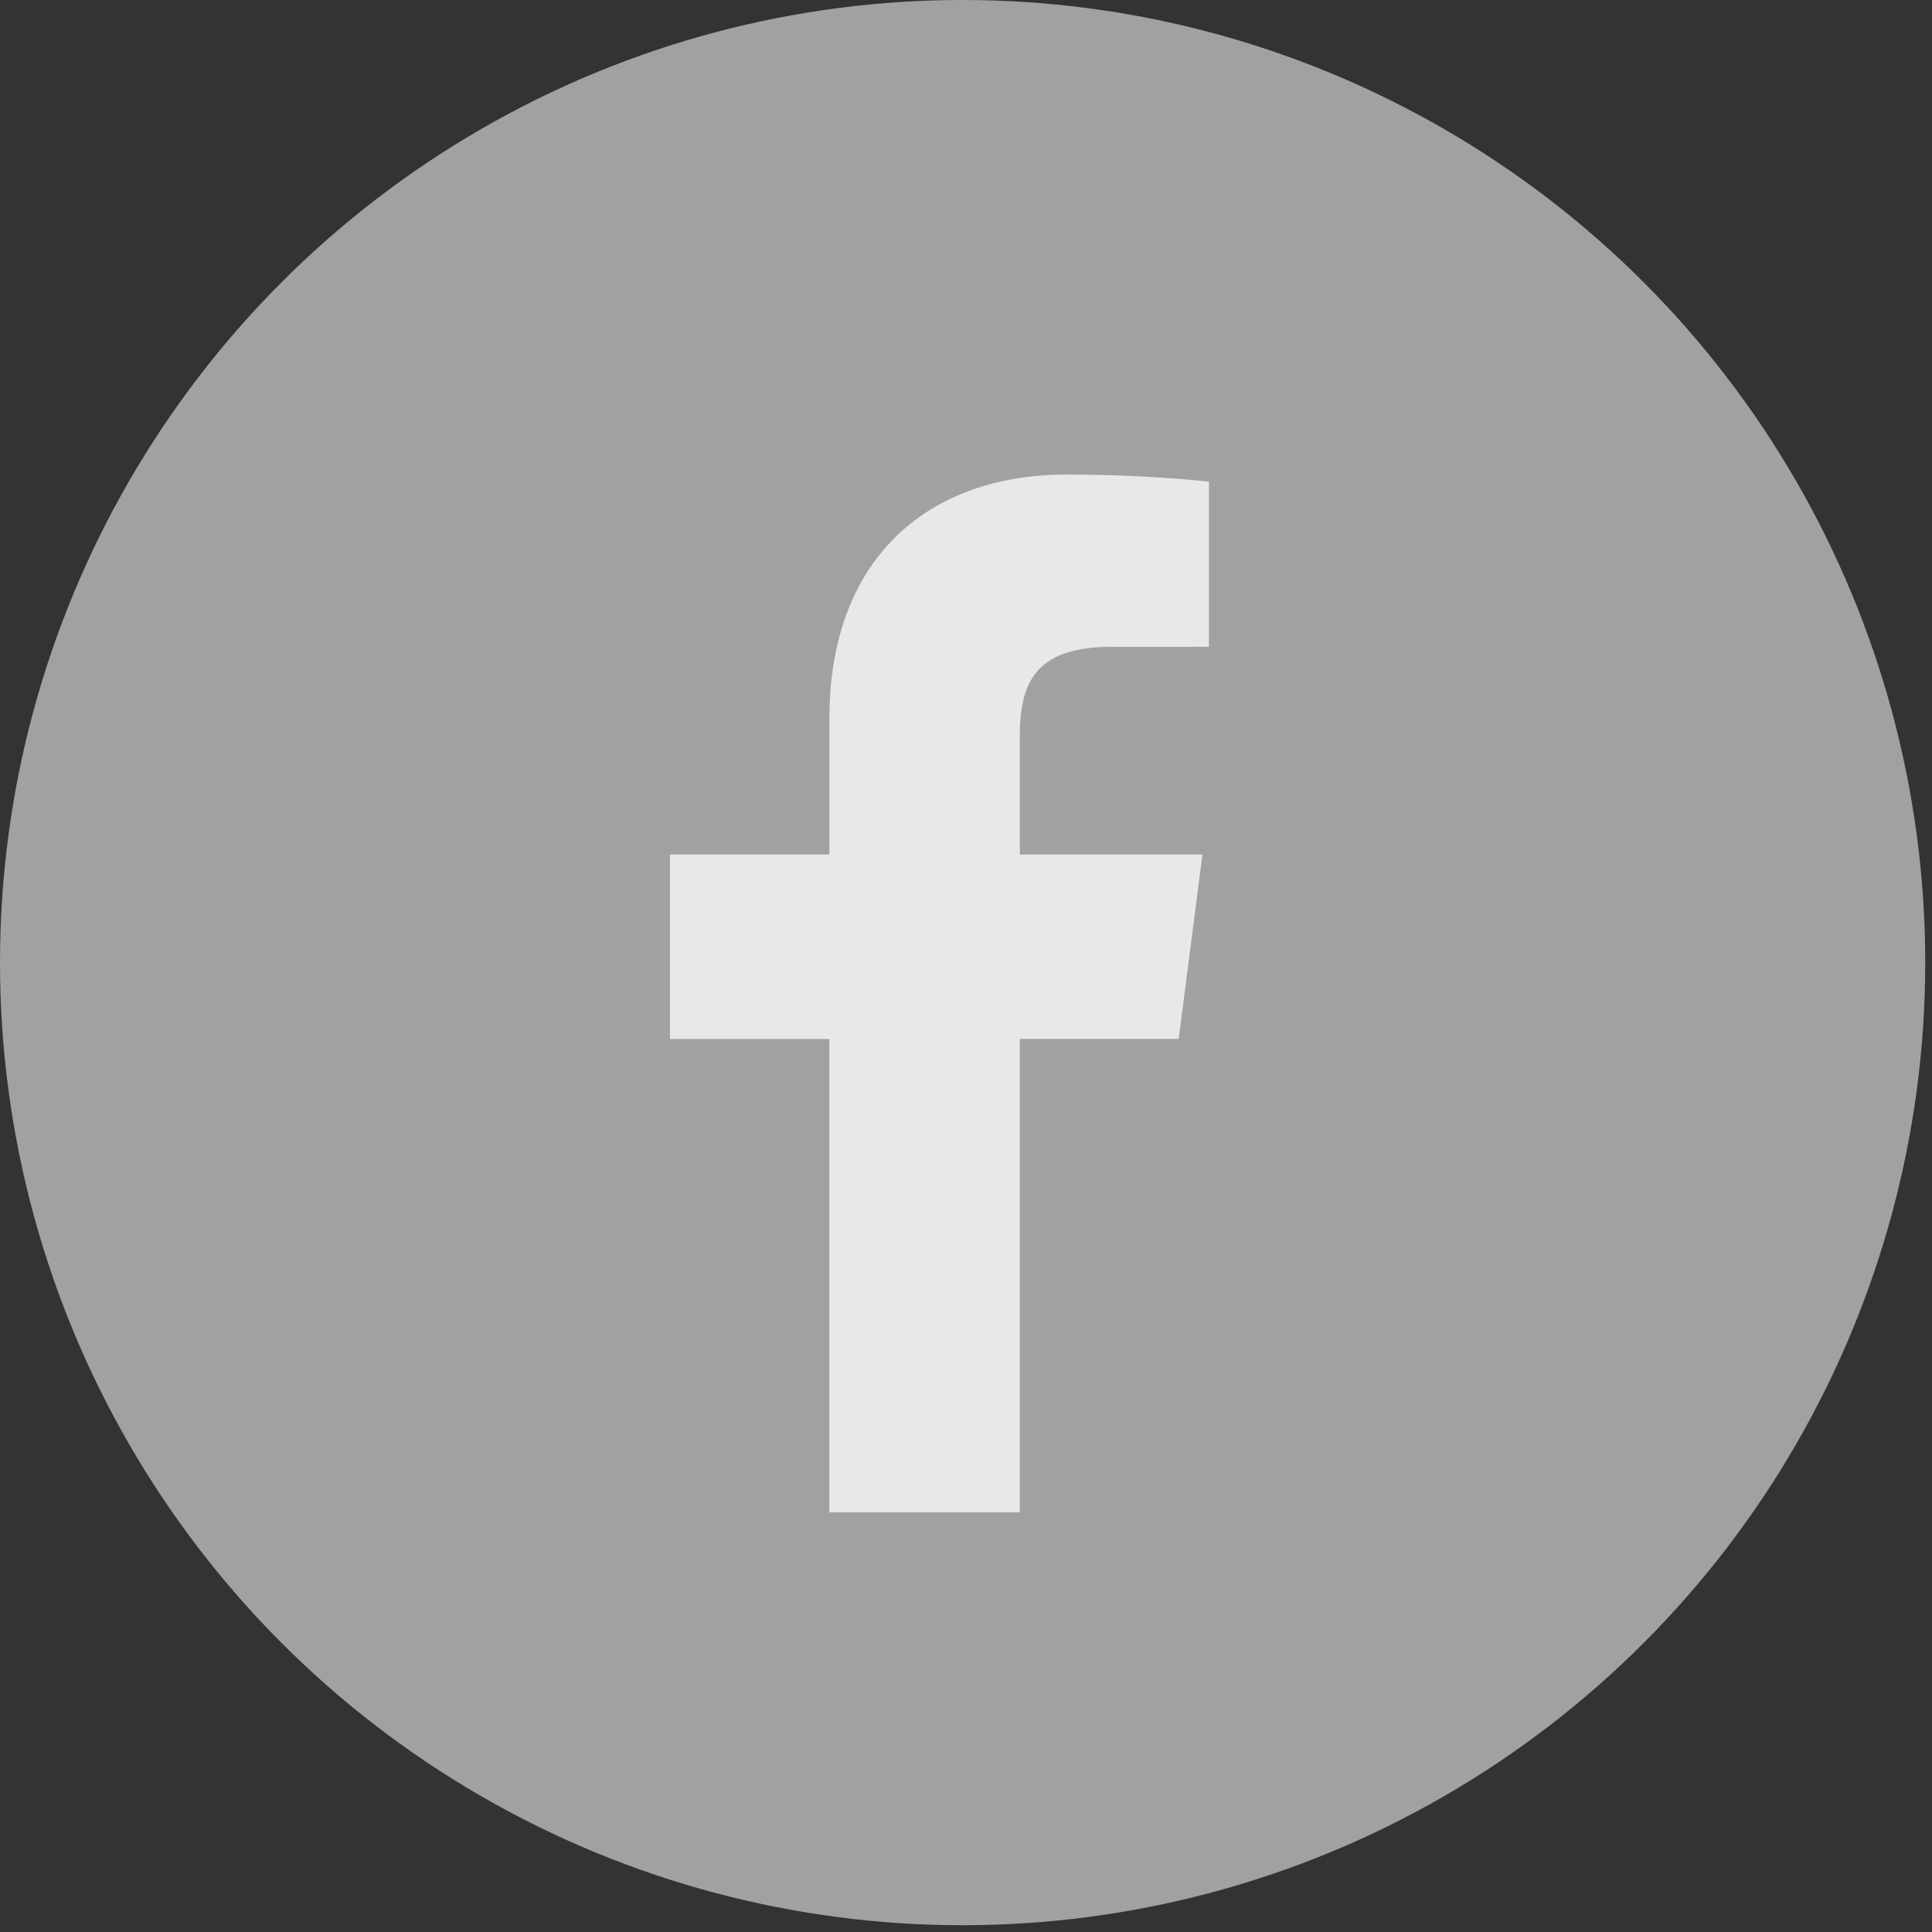
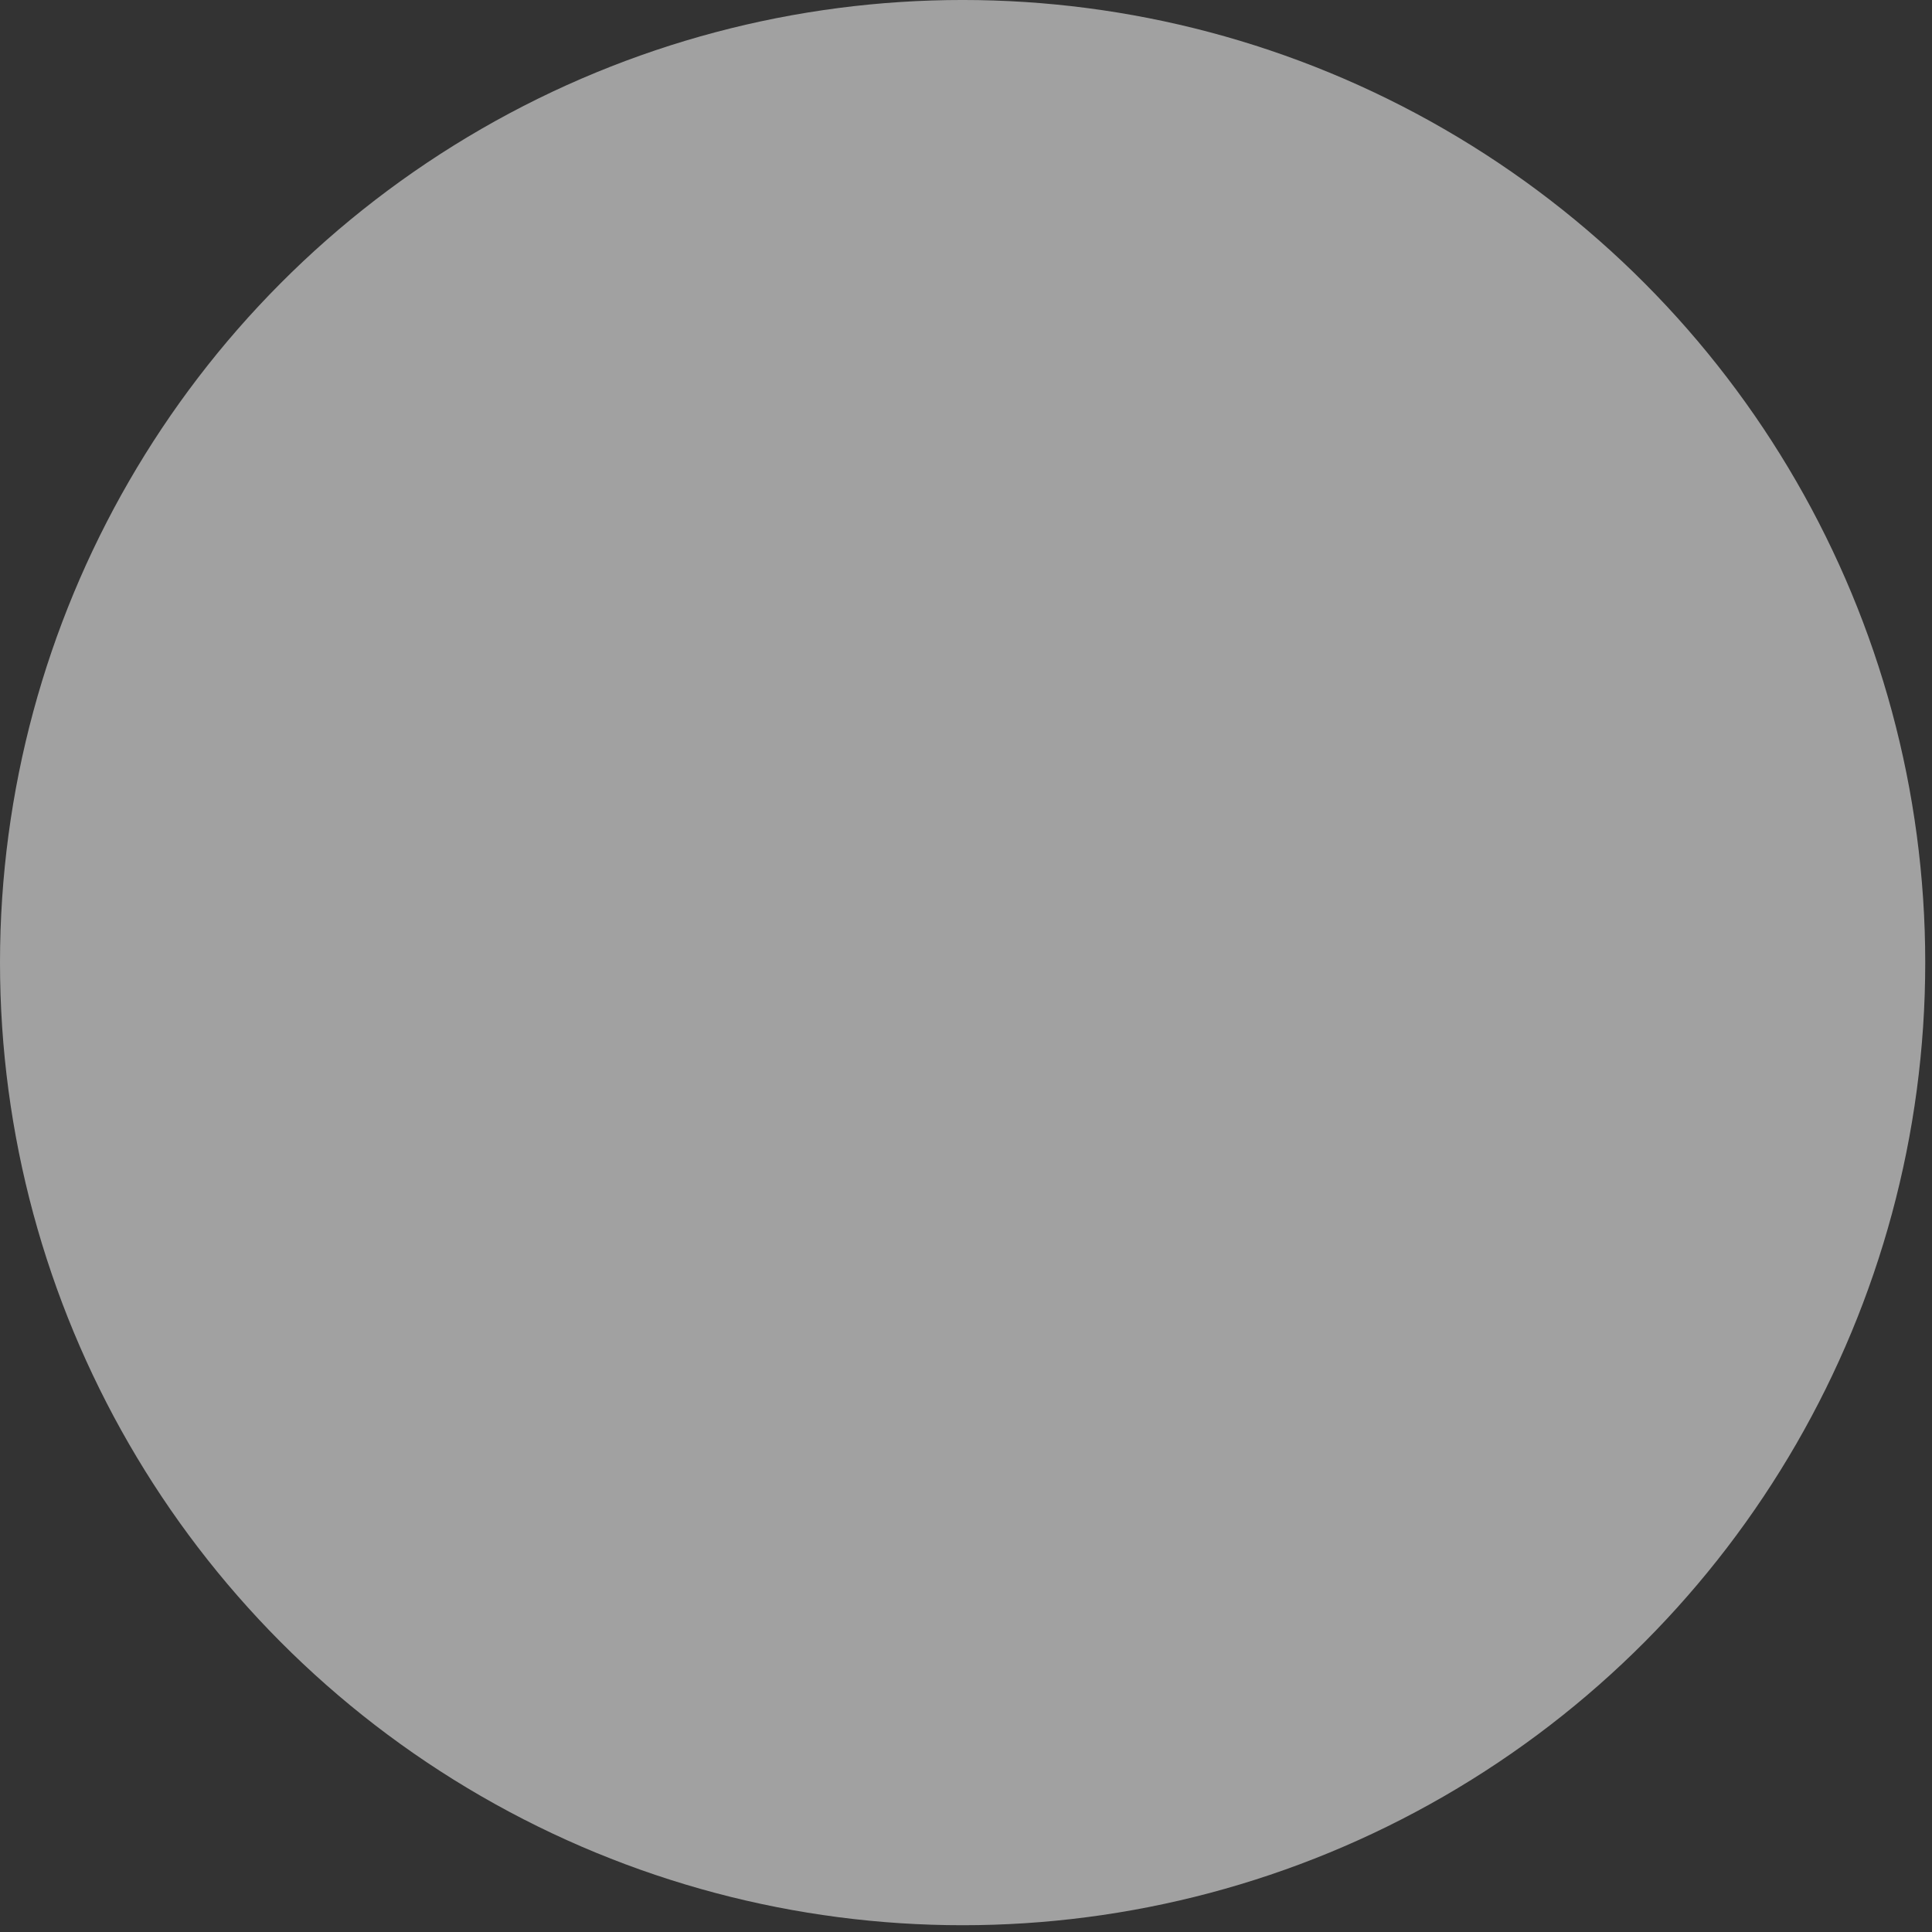
<svg xmlns="http://www.w3.org/2000/svg" viewBox="0 0 196 196" fill-rule="evenodd" clip-rule="evenodd" stroke-linejoin="round" stroke-miterlimit="2">
  <rect x="0" y="0" width="196" height="196" fill="#333333" stroke="none" />
  <circle cx="203.516" cy="99.717" r="97.657" fill="#a6a6a6" fill-opacity=".96" transform="translate(-105.859 -2.061)" />
-   <path d="M103.46 153.422v-48.019h16.118l2.41-18.716H103.46V74.735c0-5.416 1.513-9.112 9.281-9.112l9.906-.006V48.879c-1.709-.229-7.597-.737-14.422-.737-14.303 0-24.085 8.722-24.085 24.741v13.806H67.968v18.715h16.163v48.018h19.329z" fill="#f0f0f0" fill-opacity=".9" fill-rule="nonzero" />
</svg>